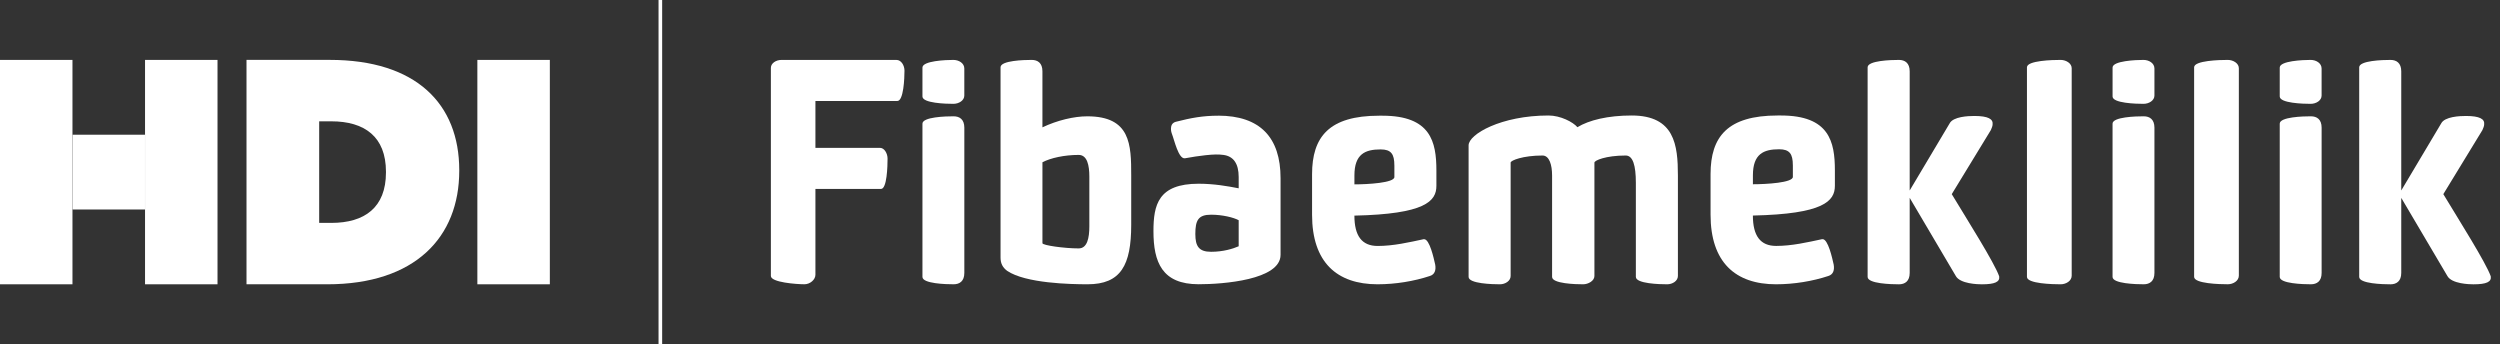
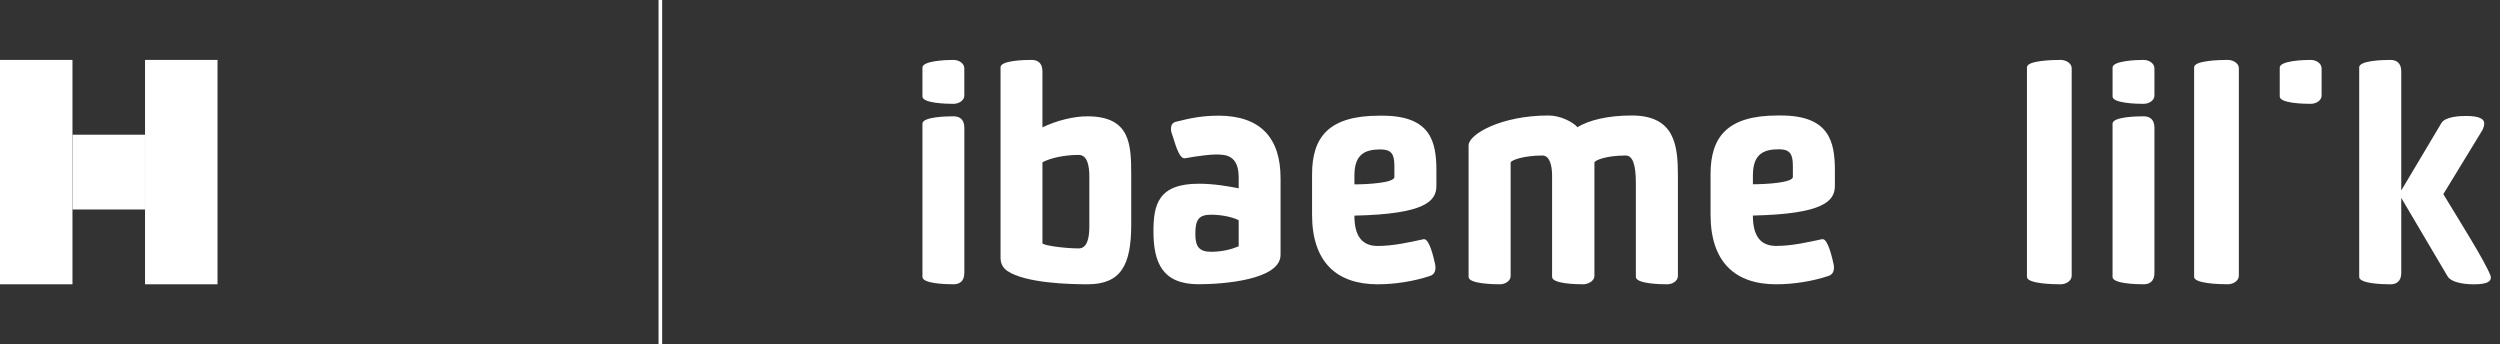
<svg xmlns="http://www.w3.org/2000/svg" width="247" height="34" viewBox="0 0 247 34" fill="none">
  <rect x="0" y="0" width="247" height="34" fill="#333333" stroke="none" />
-   <path d="M24.355 28.088H32.333C41.017 28.088 45.374 23.432 45.374 16.877V16.813C45.374 10.257 41.109 5.917 32.579 5.917H24.355V28.087V28.088ZM31.535 22.02V11.987H32.732C36.015 11.987 38.133 13.499 38.133 16.97V17.039C38.133 20.509 36.017 22.022 32.732 22.022H31.535V22.02Z" fill="white" />
-   <path d="M47.164 28.088H54.324V5.919H47.164V28.088Z" fill="white" />
  <path d="M7.165 20.698H14.325V13.31H7.165V20.698Z" fill="white" />
  <path d="M65.064 34H65.421V0H65.064V34Z" fill="white" />
  <path d="M14.33 28.088H21.49V5.919H14.33V28.088Z" fill="white" />
  <path d="M0 28.088H7.16V5.919H0V28.088Z" fill="white" />
  <path d="M120.358 11.431C118.861 11.431 117.688 11.643 116.163 12.035C115.928 12.096 115.781 12.248 115.722 12.46C115.663 12.731 115.693 12.975 115.781 13.216C116.016 13.79 116.425 15.729 117.071 15.639C117.716 15.518 118.509 15.397 119.096 15.336C119.946 15.245 120.387 15.245 120.857 15.304C121.855 15.425 122.382 16.153 122.382 17.485V18.605C121.297 18.393 119.946 18.152 118.421 18.152C114.43 18.152 113.961 20.24 113.961 22.844C113.961 25.904 114.813 28.083 118.421 28.083C120.827 28.083 126.519 27.659 126.519 25.176V17.605C126.519 13.578 124.494 11.427 120.358 11.427V11.431ZM122.382 24.331C121.824 24.574 120.857 24.877 119.654 24.877C118.452 24.877 118.099 24.331 118.099 23.12C118.099 21.758 118.393 21.212 119.654 21.212C120.769 21.212 121.885 21.485 122.382 21.758V24.333V24.331Z" fill="white" />
-   <path d="M88.57 5.919H77.219C76.662 5.919 76.163 6.252 76.163 6.705V27.268C76.163 27.905 78.715 28.085 79.479 28.085C80.037 28.085 80.564 27.63 80.564 27.147V18.667H87.044C87.632 18.667 87.691 16.426 87.691 15.67C87.691 15.154 87.368 14.61 86.958 14.61H80.564V9.977H88.658C89.275 9.977 89.363 7.736 89.363 6.98C89.363 6.464 89.04 5.92 88.57 5.92V5.919Z" fill="white" />
  <path d="M107.422 11.492C106.102 11.492 104.459 11.886 102.992 12.581V7.039C102.992 6.222 102.522 5.919 101.934 5.919C101.172 5.919 98.854 5.979 98.854 6.646V25.451C98.854 26.025 99.059 26.421 99.5 26.755C101.319 27.996 105.78 28.087 107.451 28.087C110.737 28.087 111.764 26.209 111.764 22.212V17.337C111.764 14.279 111.705 11.492 107.422 11.492ZM107.627 22.362C107.627 23.512 107.422 24.543 106.572 24.543C105.164 24.543 102.993 24.24 102.993 24.028V16.034C103.785 15.609 105.164 15.306 106.572 15.306C107.422 15.306 107.627 16.337 107.627 17.456V22.362Z" fill="white" />
  <path d="M95.274 9.441V6.766C95.274 6.25 94.745 5.919 94.189 5.919C93.455 5.919 91.138 6.01 91.138 6.675V9.532C91.138 10.197 93.456 10.259 94.189 10.259C94.745 10.259 95.274 9.926 95.274 9.441Z" fill="white" />
  <path d="M94.218 11.49C93.456 11.49 91.138 11.55 91.138 12.217V27.361C91.138 28.026 93.456 28.087 94.218 28.087C94.806 28.087 95.276 27.784 95.276 26.967V12.611C95.276 11.795 94.806 11.491 94.218 11.491V11.49Z" fill="white" />
  <path d="M212.858 9.441V6.766C212.858 6.25 212.329 5.919 211.773 5.919C211.039 5.919 208.722 6.01 208.722 6.675V9.532C208.722 10.197 211.041 10.259 211.773 10.259C212.329 10.259 212.858 9.926 212.858 9.441Z" fill="white" />
  <path d="M211.801 11.49C211.039 11.49 208.72 11.55 208.72 12.217V27.361C208.72 28.026 211.039 28.087 211.801 28.087C212.388 28.087 212.858 27.784 212.858 26.967V12.611C212.858 11.795 212.388 11.491 211.801 11.491V11.49Z" fill="white" />
  <path d="M229.374 9.441V6.766C229.374 6.25 228.845 5.919 228.289 5.919C227.555 5.919 225.238 6.01 225.238 6.675V9.532C225.238 10.197 227.556 10.259 228.289 10.259C228.845 10.259 229.374 9.926 229.374 9.441Z" fill="white" />
-   <path d="M228.318 11.49C227.556 11.49 225.238 11.55 225.238 12.217V27.361C225.238 28.026 227.556 28.087 228.318 28.087C228.906 28.087 229.376 27.784 229.376 26.967V12.611C229.376 11.795 228.906 11.491 228.318 11.491V11.49Z" fill="white" />
  <path d="M136.113 28.088C132.077 28.088 129.632 25.907 129.632 21.214V17.216C129.632 13.521 131.311 11.431 136.26 11.431H136.585C141.357 11.431 141.916 14.006 141.916 16.852V18.366C141.916 19.88 140.797 21.153 133.815 21.303C133.815 23.302 134.551 24.301 136.113 24.301C137.675 24.301 139.235 23.937 140.65 23.634H140.709C141.239 23.634 141.652 25.481 141.799 26.148C141.887 26.664 141.77 27.118 141.269 27.268C139.707 27.784 137.88 28.087 136.113 28.087V28.088ZM137.763 16.337C137.763 15.217 137.438 14.762 136.408 14.762C134.876 14.762 133.817 15.217 133.817 17.337V18.216C135.142 18.216 137.765 18.065 137.765 17.489V16.338L137.763 16.337Z" fill="white" />
  <path d="M153.346 17.341C153.346 16.306 153.081 15.365 152.402 15.365C150.459 15.365 149.251 15.852 149.251 16.064V27.268C149.251 27.755 148.72 28.088 148.19 28.088C147.454 28.088 145.097 28.028 145.097 27.359V14.361C145.097 13.266 148.307 11.411 152.991 11.411C154.17 11.411 155.407 12.05 155.849 12.567C156.998 11.868 158.854 11.411 161.21 11.411C165.452 11.411 165.777 14.33 165.777 17.341V27.268C165.777 27.755 165.246 28.088 164.716 28.088C163.98 28.088 161.623 28.028 161.623 27.359V18.07C161.623 16.337 161.33 15.365 160.621 15.365C158.648 15.365 157.529 15.852 157.529 16.064V27.268C157.529 27.755 156.91 28.088 156.409 28.088C155.673 28.088 153.346 28.028 153.346 27.359V17.341Z" fill="white" />
  <path d="M175.483 28.088C171.447 28.088 169.003 25.906 169.003 21.205V17.203C169.003 13.505 170.682 11.411 175.63 11.411H175.955C180.727 11.411 181.287 13.988 181.287 16.84V18.355C181.287 19.871 180.167 21.144 173.185 21.296C173.185 23.297 173.921 24.297 175.483 24.297C177.045 24.297 178.605 23.933 180.02 23.63H180.079C180.61 23.63 181.023 25.48 181.169 26.146C181.257 26.662 181.14 27.116 180.639 27.268C179.077 27.784 177.251 28.087 175.483 28.087V28.088ZM177.133 16.324C177.133 15.203 176.809 14.748 175.779 14.748C174.246 14.748 173.187 15.203 173.187 17.325V18.204C174.512 18.204 177.135 18.052 177.135 17.476V16.324H177.133Z" fill="white" />
  <path d="M204.683 27.238C204.683 27.755 204.123 28.088 203.592 28.088C202.798 28.088 200.263 28.028 200.263 27.359V6.648C200.263 5.979 202.796 5.919 203.592 5.919C204.123 5.919 204.683 6.254 204.683 6.739V27.236V27.238Z" fill="white" />
  <path d="M221.198 27.234C221.198 27.751 220.638 28.085 220.108 28.085C219.313 28.085 216.779 28.024 216.779 27.355V6.648C216.779 5.979 219.311 5.919 220.108 5.919C220.638 5.919 221.198 6.254 221.198 6.739V27.234Z" fill="white" />
-   <path d="M192.832 19.183L196.693 12.856C196.782 12.643 196.87 12.462 196.87 12.28C196.928 11.762 196.427 11.458 195.073 11.458C194.454 11.458 192.98 11.518 192.626 12.187L188.677 18.819V7.046C188.677 6.225 188.205 5.92 187.616 5.92C186.85 5.92 184.521 5.981 184.521 6.65V27.361C184.521 28.03 186.85 28.09 187.616 28.09C188.205 28.09 188.677 27.785 188.677 26.965V19.548L193.215 27.238C193.628 28.058 195.455 28.09 195.809 28.09C197.106 28.09 197.607 27.846 197.519 27.298C197.048 25.959 194.396 21.768 192.834 19.183H192.832Z" fill="white" />
  <path d="M241.399 19.183L245.261 12.856C245.349 12.643 245.437 12.462 245.437 12.28C245.496 11.762 244.995 11.458 243.64 11.458C243.021 11.458 241.548 11.518 241.193 12.187L237.244 18.819V7.046C237.244 6.225 236.772 5.92 236.183 5.92C235.418 5.92 233.089 5.981 233.089 6.65V27.361C233.089 28.03 235.418 28.09 236.183 28.09C236.772 28.09 237.244 27.785 237.244 26.965V19.548L241.783 27.238C242.196 28.058 244.022 28.09 244.376 28.09C245.674 28.09 246.175 27.846 246.086 27.298C245.615 25.959 242.963 21.768 241.401 19.183H241.399Z" fill="white" />
</svg>